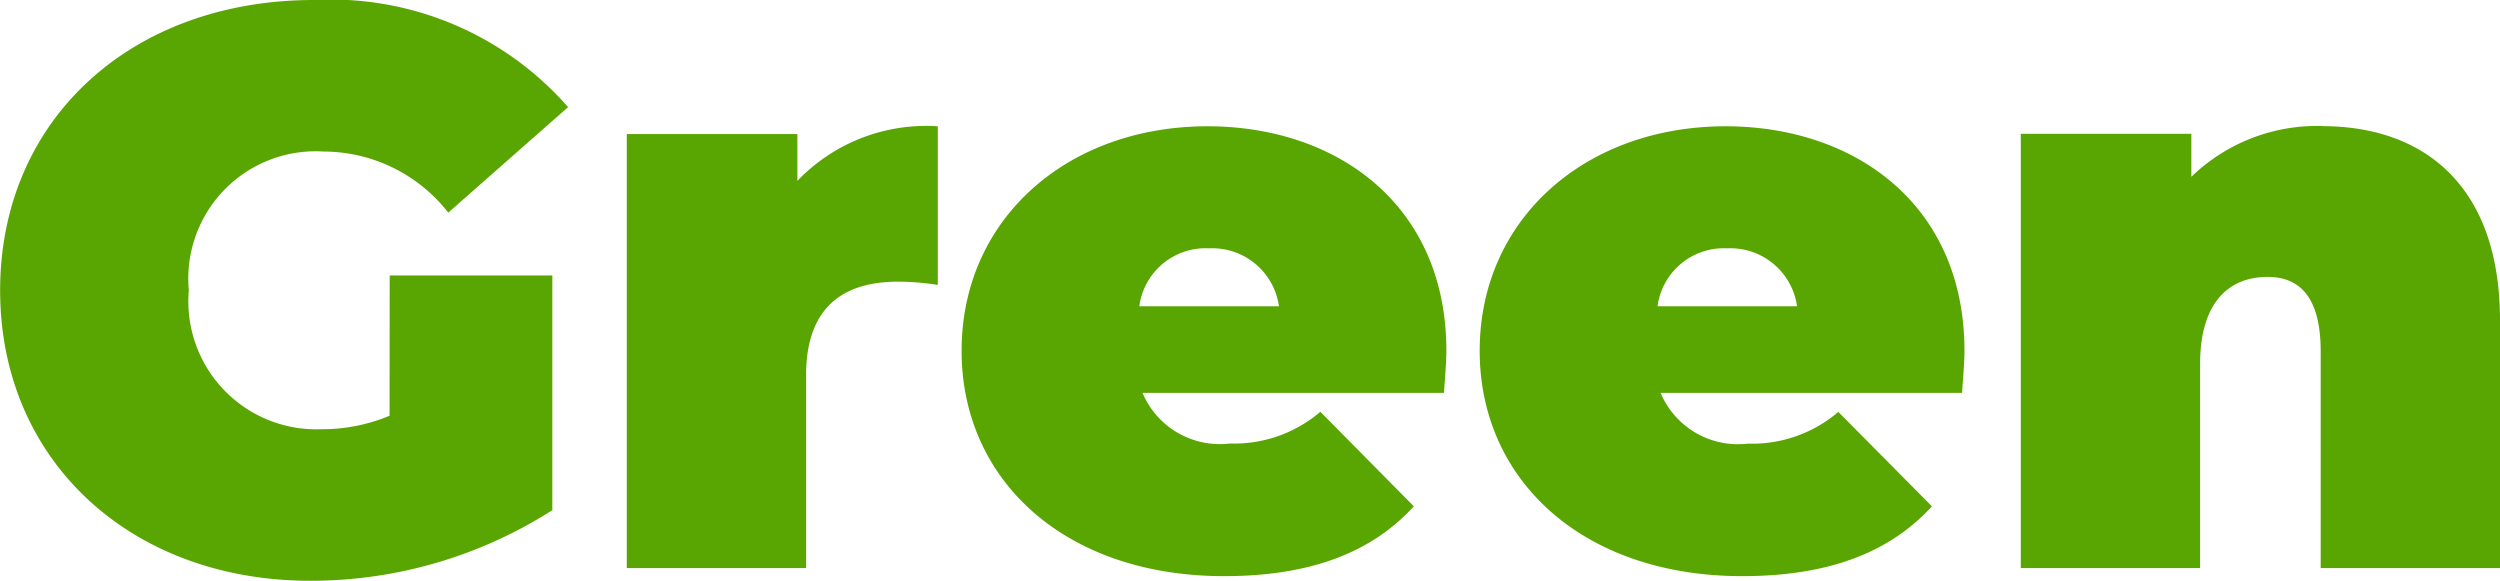
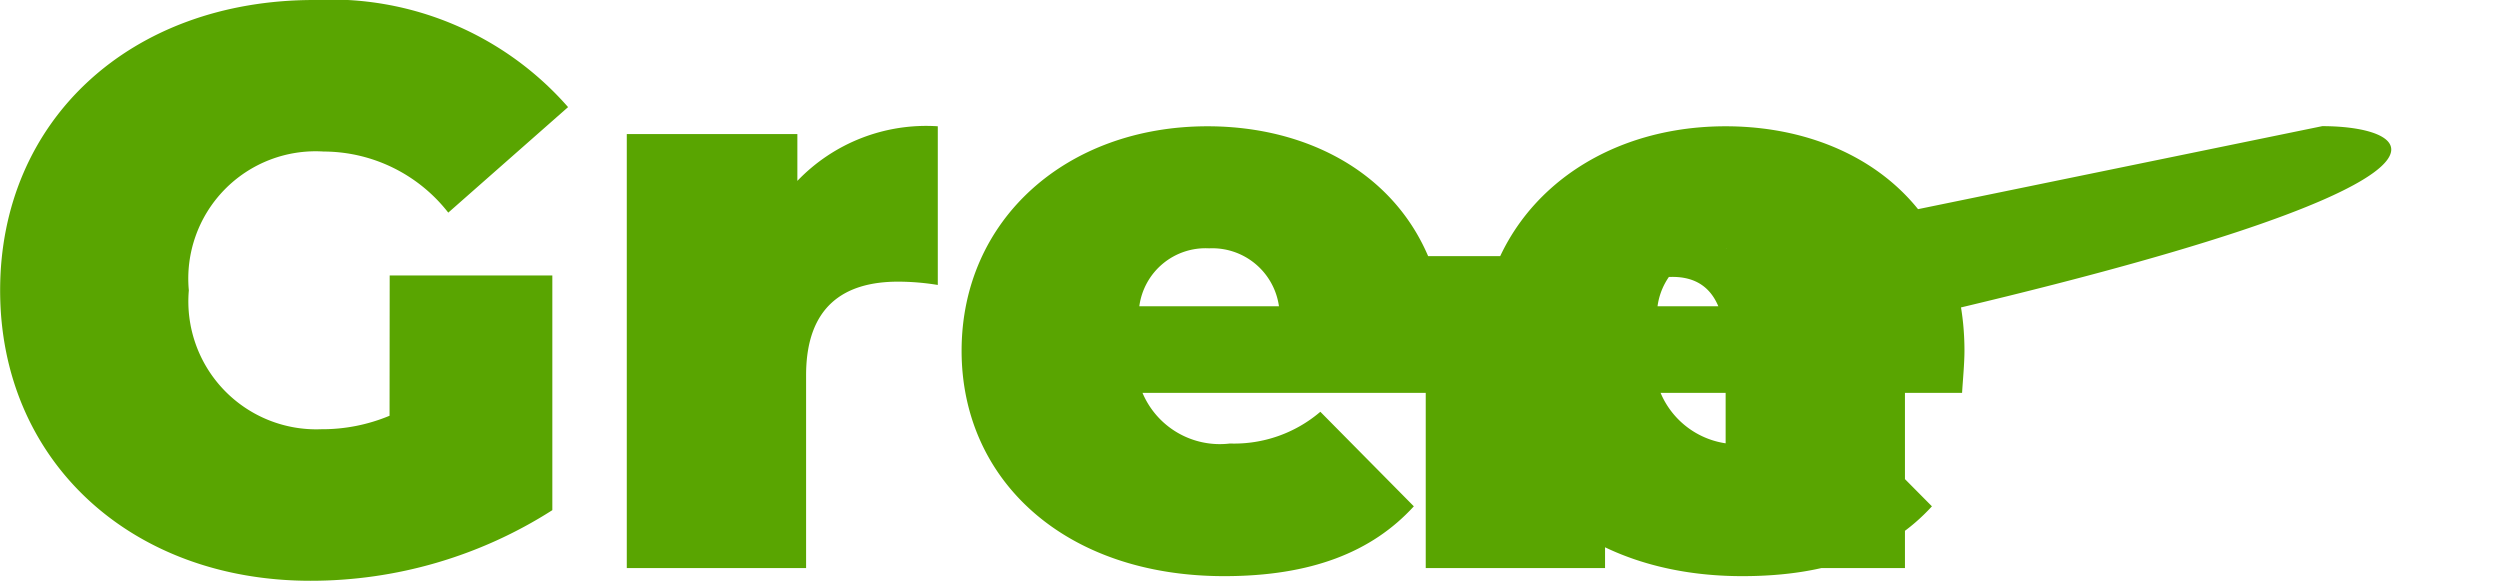
<svg xmlns="http://www.w3.org/2000/svg" width="75.624" height="17.568" viewBox="0 0 75.624 17.568">
-   <path id="green_belt_texts" d="M29.744,18.392a5.273,5.273,0,0,1-2.064.408,3.87,3.87,0,0,1-4.008-4.2,3.852,3.852,0,0,1,4.08-4.2,4.793,4.793,0,0,1,3.768,1.848l3.624-3.192a9.535,9.535,0,0,0-7.68-3.24c-5.544,0-9.5,3.624-9.5,8.784s3.96,8.784,9.384,8.784a13.573,13.573,0,0,0,7.32-2.136v-7.1h-4.92Zm12.336-7.1V9.872H36.92V23h5.424V17.168c0-2.088,1.152-2.832,2.784-2.832a7.516,7.516,0,0,1,1.2.1v-4.8A5.393,5.393,0,0,0,42.08,11.288Zm19.632,5.136c0-4.44-3.336-6.792-7.224-6.792-4.248,0-7.44,2.808-7.44,6.792,0,3.912,3.12,6.816,7.944,6.816,2.616,0,4.464-.72,5.736-2.112L57.9,18.272a4.011,4.011,0,0,1-2.736.96A2.539,2.539,0,0,1,52.52,17.7h9.12C61.664,17.312,61.712,16.808,61.712,16.424Zm-7.176-3.1a2.037,2.037,0,0,1,2.112,1.752H52.424A2.021,2.021,0,0,1,54.536,13.328Zm22.848,3.1c0-4.44-3.336-6.792-7.224-6.792-4.248,0-7.44,2.808-7.44,6.792,0,3.912,3.12,6.816,7.944,6.816,2.616,0,4.464-.72,5.736-2.112l-2.832-2.856a4.011,4.011,0,0,1-2.736.96,2.539,2.539,0,0,1-2.64-1.536h9.12C77.336,17.312,77.384,16.808,77.384,16.424Zm-7.176-3.1A2.037,2.037,0,0,1,72.32,15.08H68.1A2.021,2.021,0,0,1,70.208,13.328Zm18-3.7a5.468,5.468,0,0,0-3.96,1.536v-1.3h-5.16V23h5.424V16.832c0-1.944.936-2.64,2.04-2.64.984,0,1.608.624,1.608,2.256V23h5.424V15.512C93.584,11.384,91.232,9.632,88.208,9.632Z" transform="translate(-17.96 -5.816)" fill="#59a501" />
+   <path id="green_belt_texts" d="M29.744,18.392a5.273,5.273,0,0,1-2.064.408,3.87,3.87,0,0,1-4.008-4.2,3.852,3.852,0,0,1,4.08-4.2,4.793,4.793,0,0,1,3.768,1.848l3.624-3.192a9.535,9.535,0,0,0-7.68-3.24c-5.544,0-9.5,3.624-9.5,8.784s3.96,8.784,9.384,8.784a13.573,13.573,0,0,0,7.32-2.136v-7.1h-4.92Zm12.336-7.1V9.872H36.92V23h5.424V17.168c0-2.088,1.152-2.832,2.784-2.832a7.516,7.516,0,0,1,1.2.1v-4.8A5.393,5.393,0,0,0,42.08,11.288Zm19.632,5.136c0-4.44-3.336-6.792-7.224-6.792-4.248,0-7.44,2.808-7.44,6.792,0,3.912,3.12,6.816,7.944,6.816,2.616,0,4.464-.72,5.736-2.112L57.9,18.272a4.011,4.011,0,0,1-2.736.96A2.539,2.539,0,0,1,52.52,17.7h9.12C61.664,17.312,61.712,16.808,61.712,16.424Zm-7.176-3.1a2.037,2.037,0,0,1,2.112,1.752H52.424A2.021,2.021,0,0,1,54.536,13.328Zm22.848,3.1c0-4.44-3.336-6.792-7.224-6.792-4.248,0-7.44,2.808-7.44,6.792,0,3.912,3.12,6.816,7.944,6.816,2.616,0,4.464-.72,5.736-2.112l-2.832-2.856a4.011,4.011,0,0,1-2.736.96,2.539,2.539,0,0,1-2.64-1.536h9.12C77.336,17.312,77.384,16.808,77.384,16.424Zm-7.176-3.1A2.037,2.037,0,0,1,72.32,15.08H68.1A2.021,2.021,0,0,1,70.208,13.328Za5.468,5.468,0,0,0-3.96,1.536v-1.3h-5.16V23h5.424V16.832c0-1.944.936-2.64,2.04-2.64.984,0,1.608.624,1.608,2.256V23h5.424V15.512C93.584,11.384,91.232,9.632,88.208,9.632Z" transform="translate(-17.96 -5.816)" fill="#59a501" />
</svg>